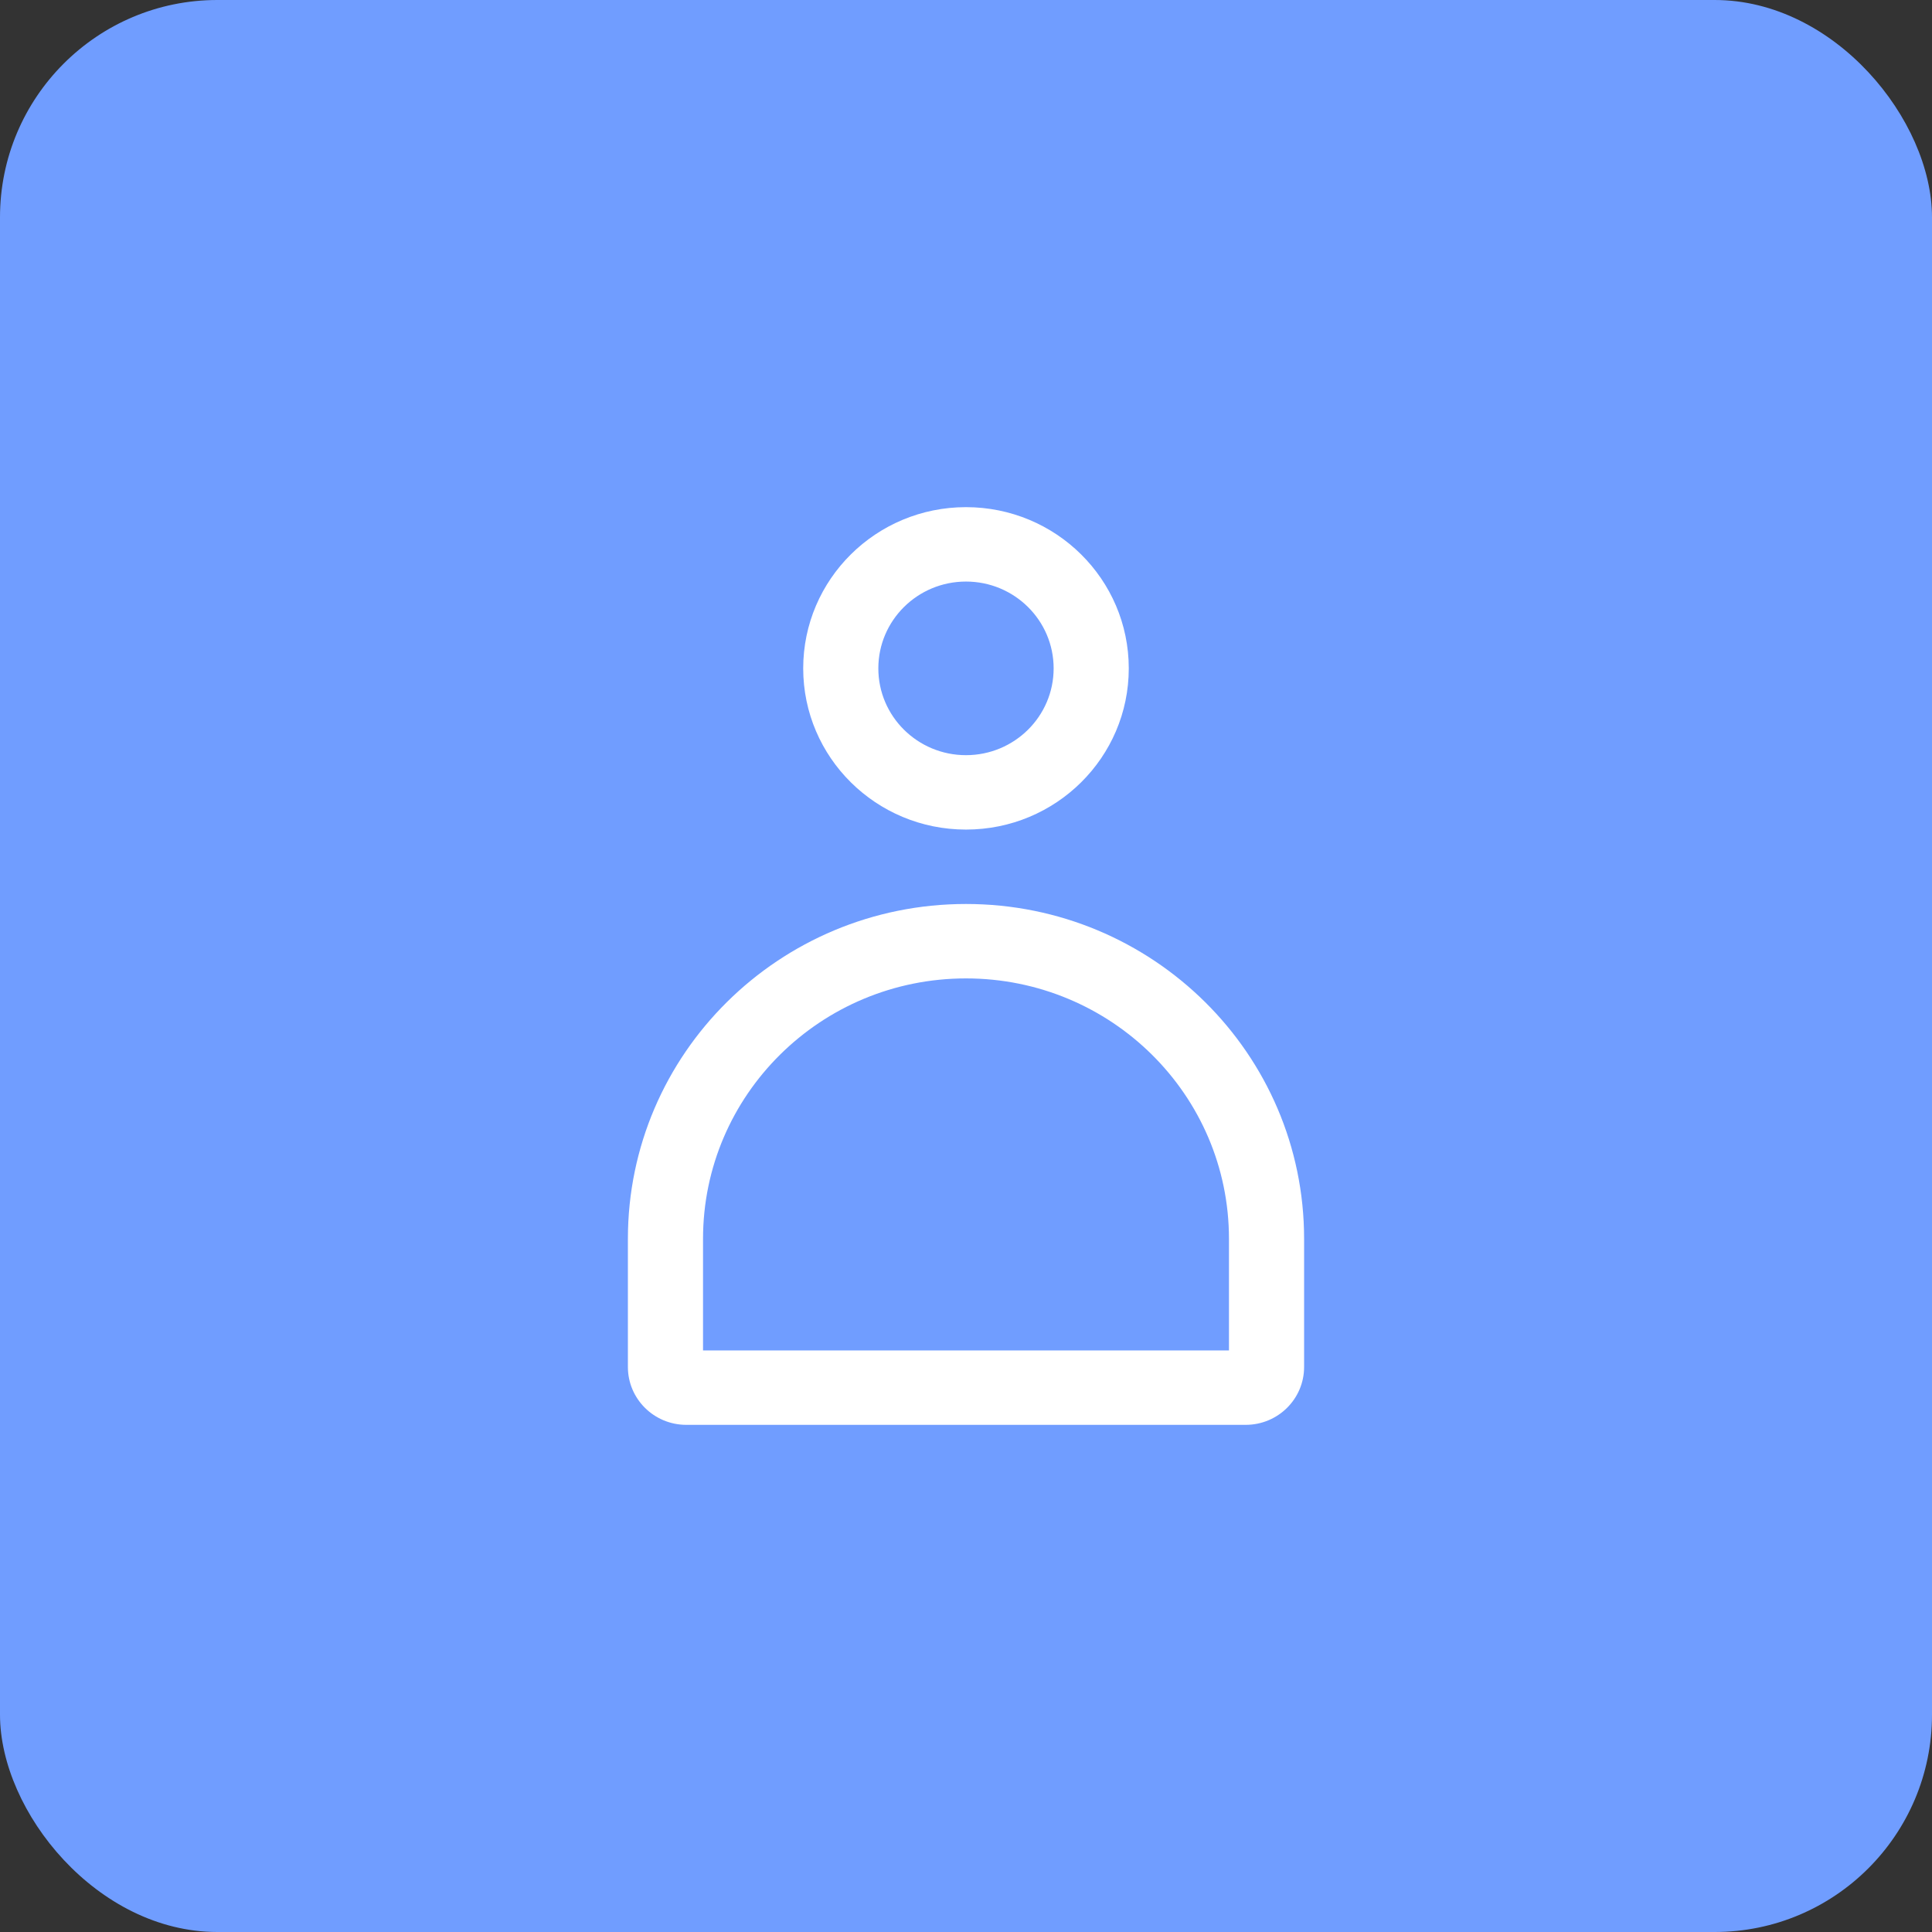
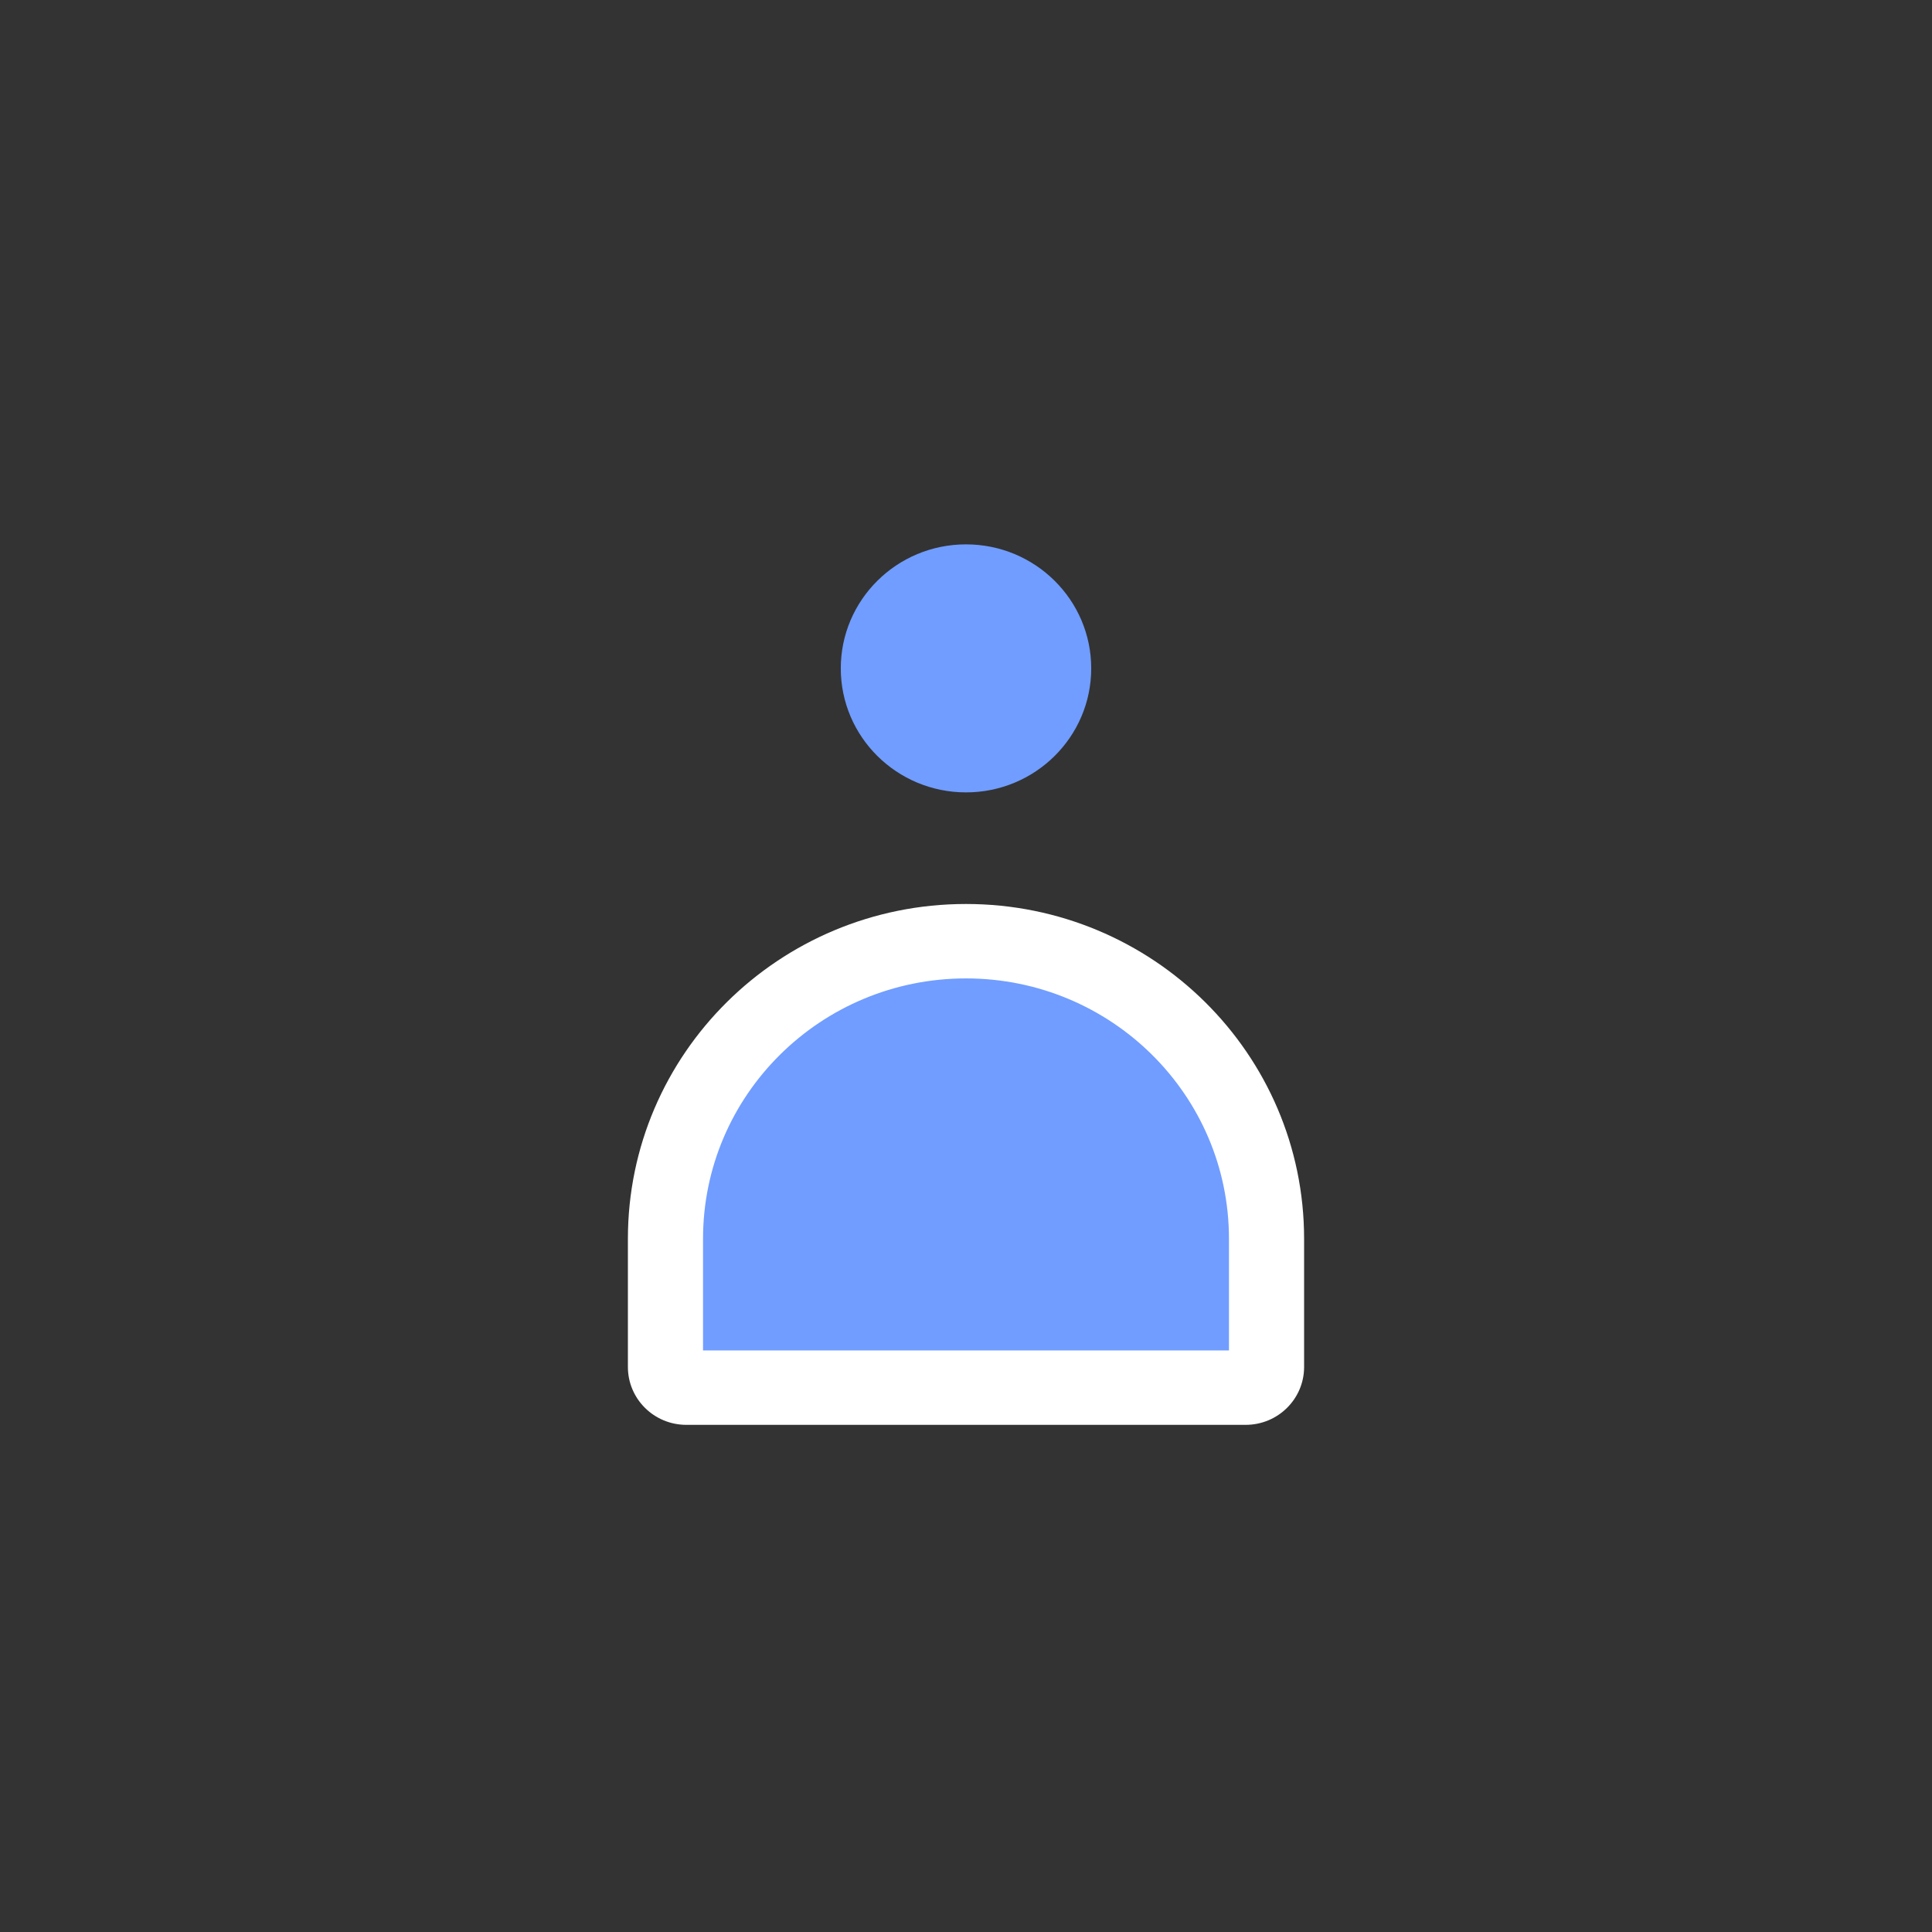
<svg xmlns="http://www.w3.org/2000/svg" width="80" height="80" viewBox="0 0 80 80" fill="none">
  <rect x="0" y="0" width="80" height="80" fill="#333333" stroke="none" />
-   <rect width="80" height="80" rx="9" fill="#709DFF" />
  <path d="M40 32.811C42.863 32.811 45.185 30.512 45.185 27.676C45.185 24.84 42.863 22.541 40 22.541C37.136 22.541 34.815 24.84 34.815 27.676C34.815 30.512 37.136 32.811 40 32.811Z" fill="#709DFF" />
-   <path fill-rule="evenodd" clip-rule="evenodd" d="M39.999 24.081C37.995 24.081 36.37 25.69 36.37 27.676C36.37 29.661 37.995 31.27 39.999 31.27C42.004 31.27 43.629 29.661 43.629 27.676C43.629 25.69 42.004 24.081 39.999 24.081ZM33.259 27.676C33.259 23.989 36.277 21 39.999 21C43.722 21 46.74 23.989 46.74 27.676C46.74 31.363 43.722 34.351 39.999 34.351C36.277 34.351 33.259 31.363 33.259 27.676Z" fill="white" />
  <path d="M52.445 51.297V56.604C52.445 57.076 52.058 57.459 51.58 57.459H28.42C27.943 57.459 27.556 57.076 27.556 56.604V51.297C27.556 44.491 33.127 38.973 40 38.973C46.873 38.973 52.445 44.491 52.445 51.297Z" fill="#709DFF" />
  <path fill-rule="evenodd" clip-rule="evenodd" d="M40 40.514C33.986 40.514 29.111 45.342 29.111 51.297V55.919H50.889V51.297C50.889 45.342 46.014 40.514 40 40.514ZM26 51.297C26 43.64 32.268 37.432 40 37.432C47.732 37.432 54 43.64 54 51.297V56.604C54 57.927 52.917 59 51.58 59H28.42C27.083 59 26 57.927 26 56.604V51.297Z" fill="white" />
</svg>